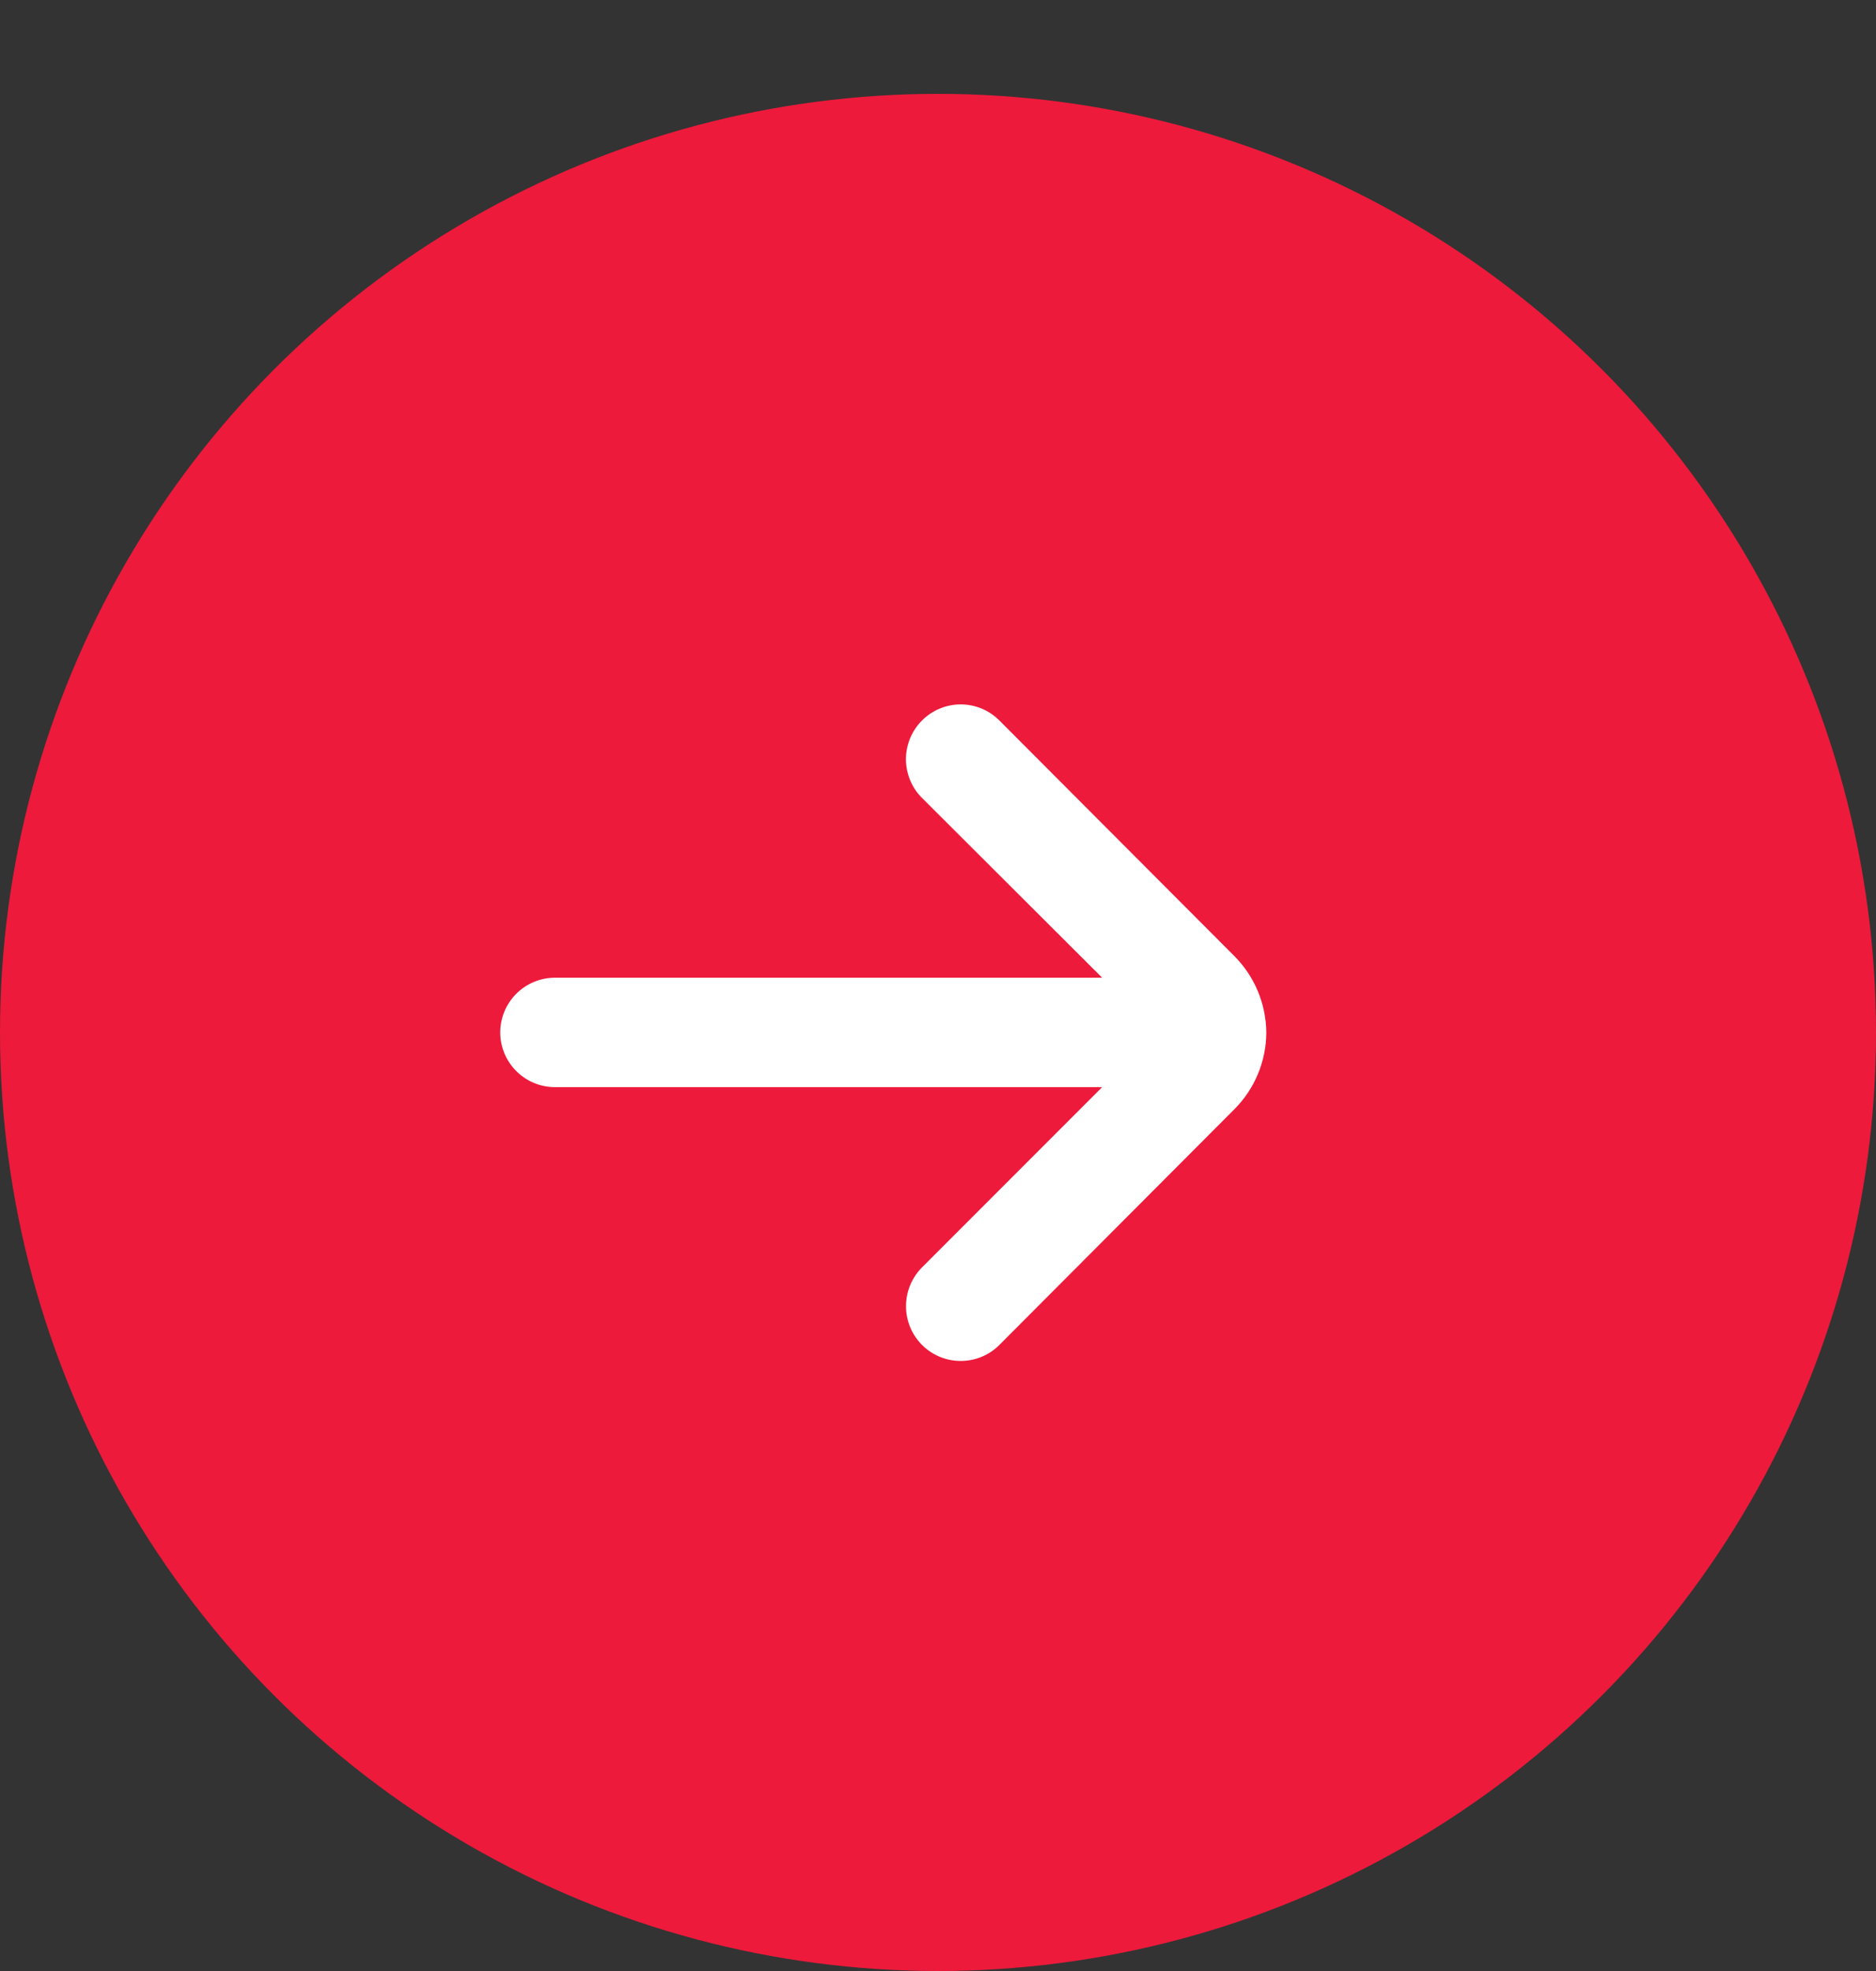
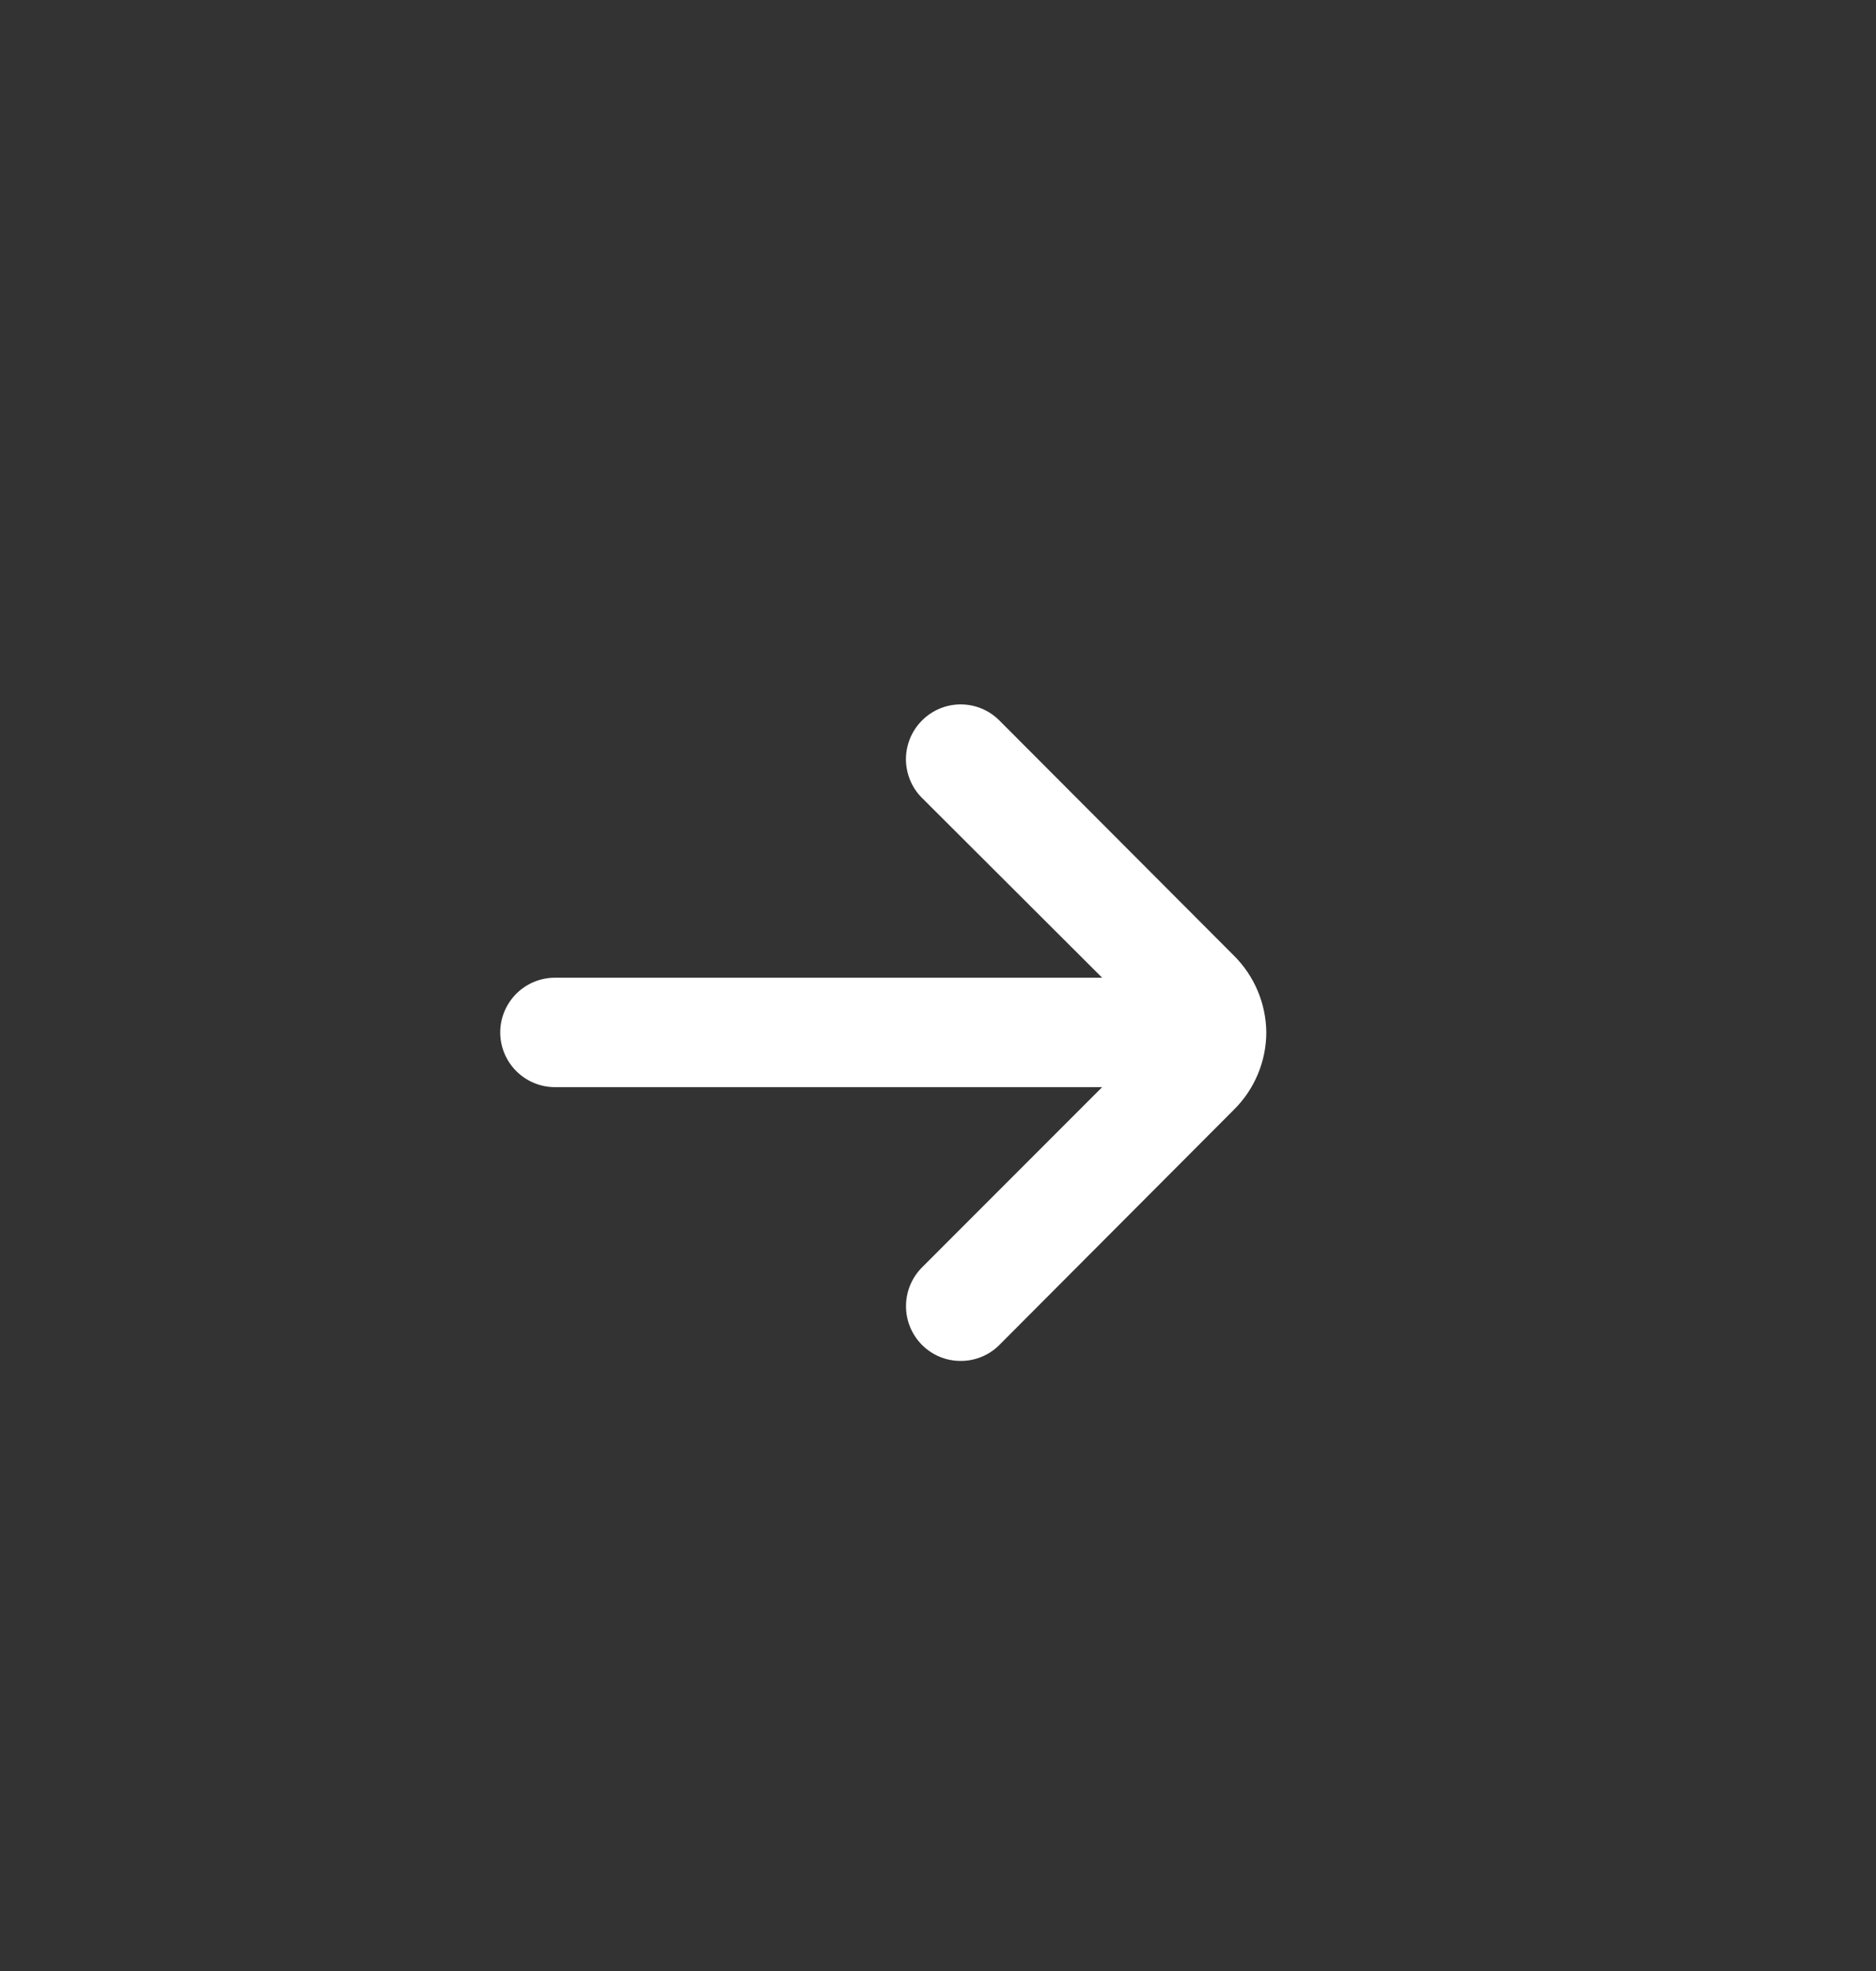
<svg xmlns="http://www.w3.org/2000/svg" width="20" height="21" viewBox="0 0 20 21" fill="none">
  <rect x="0" y="0" width="20" height="21" fill="#333333" stroke="none" />
-   <circle cx="10" cy="11" r="10" fill="#ED1A3B" />
-   <path d="M13.5 11C13.497 10.693 13.374 10.4 13.156 10.183L10.653 7.675C10.544 7.566 10.396 7.505 10.242 7.505C10.088 7.505 9.94 7.566 9.831 7.675C9.776 7.729 9.733 7.794 9.703 7.865C9.674 7.936 9.658 8.012 9.658 8.089C9.658 8.166 9.674 8.242 9.703 8.313C9.733 8.385 9.776 8.449 9.831 8.503L11.75 10.417H5.917C5.762 10.417 5.614 10.478 5.504 10.588C5.395 10.697 5.333 10.845 5.333 11C5.333 11.155 5.395 11.303 5.504 11.412C5.614 11.522 5.762 11.583 5.917 11.583H11.75L9.831 13.502C9.721 13.612 9.659 13.76 9.659 13.915C9.658 14.069 9.719 14.218 9.828 14.328C9.937 14.438 10.085 14.5 10.24 14.5C10.395 14.501 10.544 14.44 10.653 14.331L13.156 11.822C13.375 11.605 13.499 11.309 13.5 11Z" fill="white" />
+   <path d="M13.5 11C13.497 10.693 13.374 10.4 13.156 10.183L10.653 7.675C10.544 7.566 10.396 7.505 10.242 7.505C10.088 7.505 9.94 7.566 9.831 7.675C9.776 7.729 9.733 7.794 9.703 7.865C9.674 7.936 9.658 8.012 9.658 8.089C9.658 8.166 9.674 8.242 9.703 8.313C9.733 8.385 9.776 8.449 9.831 8.503L11.75 10.417H5.917C5.762 10.417 5.614 10.478 5.504 10.588C5.395 10.697 5.333 10.845 5.333 11C5.333 11.155 5.395 11.303 5.504 11.412C5.614 11.522 5.762 11.583 5.917 11.583H11.75L9.831 13.502C9.721 13.612 9.659 13.76 9.659 13.915C9.658 14.069 9.719 14.218 9.828 14.328C9.937 14.438 10.085 14.5 10.24 14.5C10.395 14.501 10.544 14.44 10.653 14.331L13.156 11.822C13.375 11.605 13.499 11.309 13.5 11" fill="white" />
</svg>